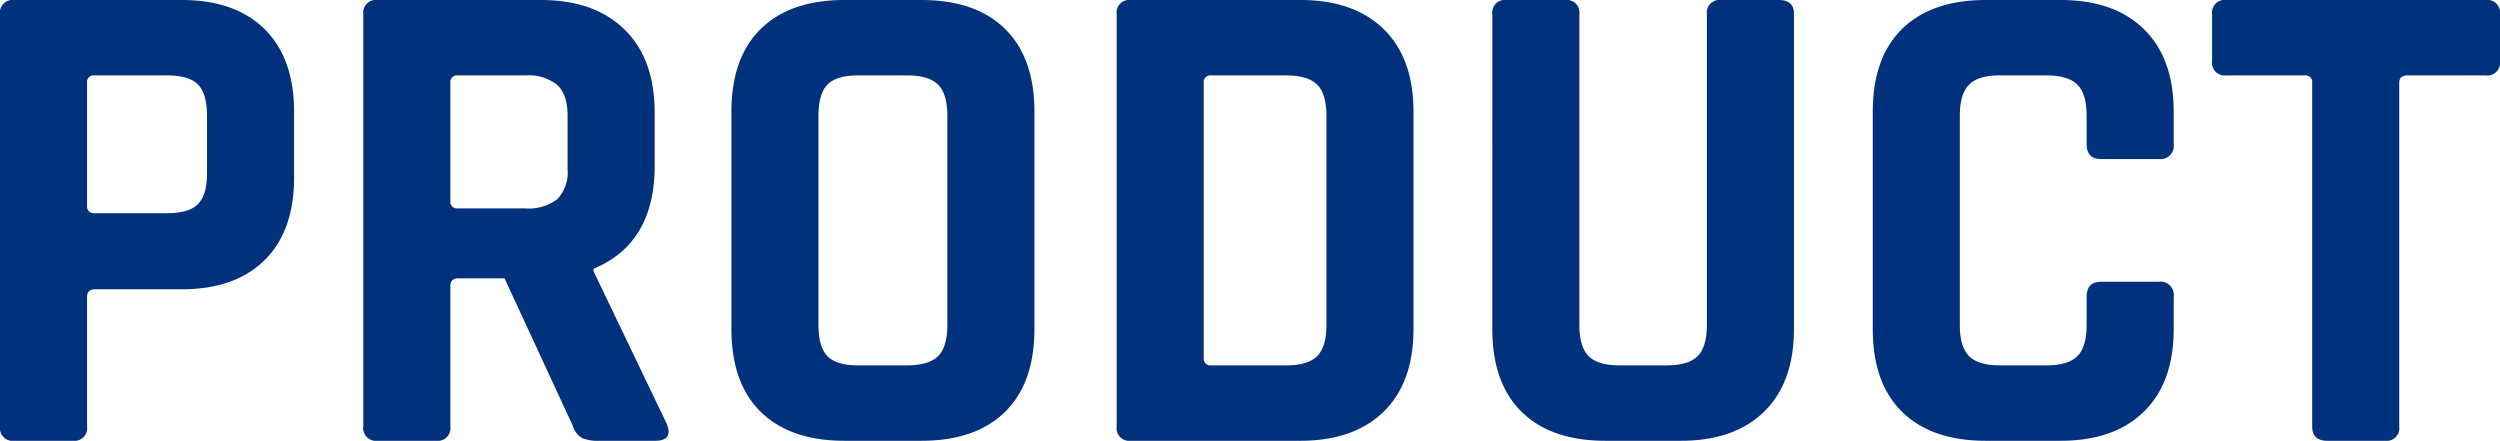
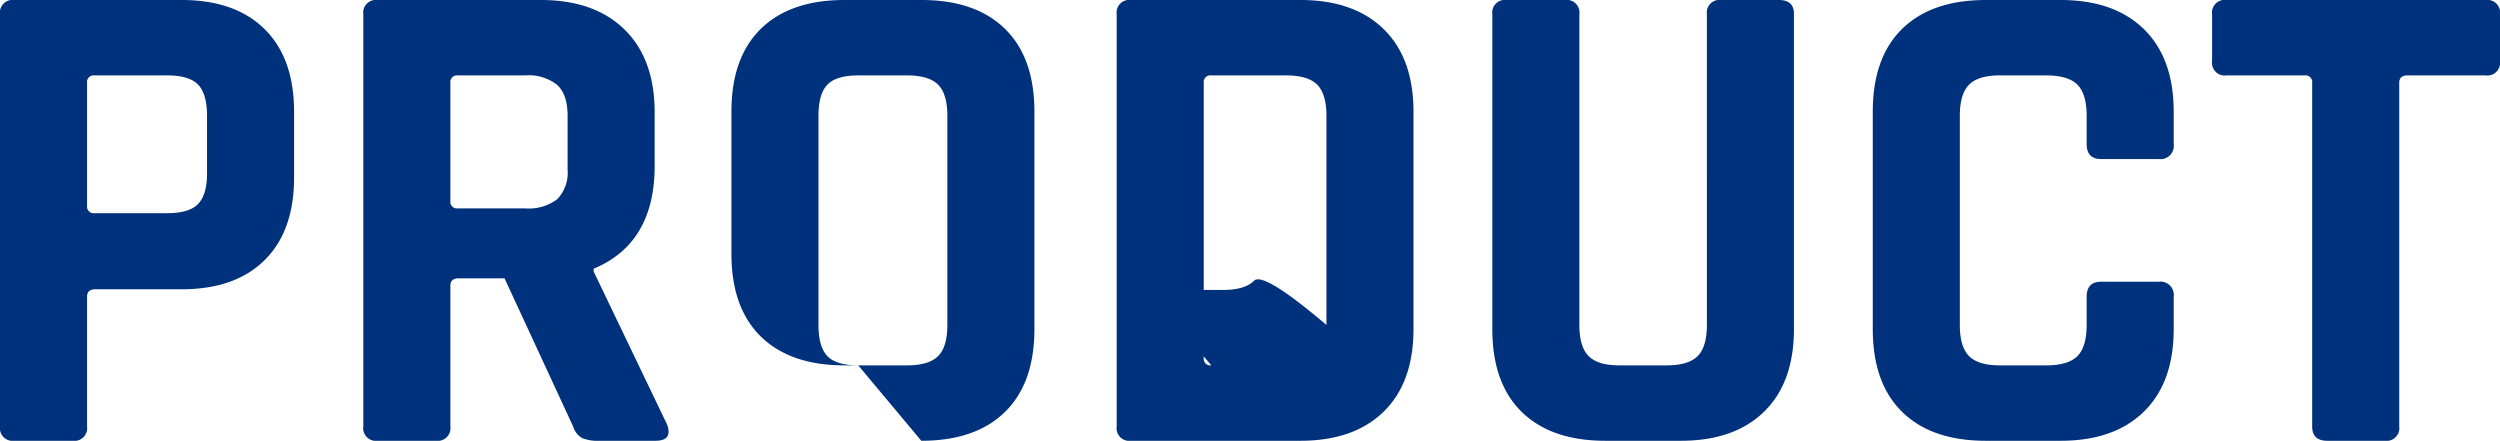
<svg xmlns="http://www.w3.org/2000/svg" width="364.7" height="64.3" viewBox="0 0 364.7 64.3">
-   <path id="パス_43707" data-name="パス 43707" d="M17.1,0H8.6A1.856,1.856,0,0,1,6.5-2.1V-62.2a1.856,1.856,0,0,1,2.1-2.1H33q7.8,0,12.1,4.25T49.4-48v9.6q0,7.8-4.3,12.05T33-22.1H20.4q-1.2,0-1.2,1.1V-2.1A1.856,1.856,0,0,1,17.1,0Zm3.2-33.2H30.9q3.2,0,4.5-1.35T36.7-39v-8.4q0-3.2-1.3-4.55T30.9-53.3H20.3a.972.972,0,0,0-1.1,1.1v17.9A.972.972,0,0,0,20.3-33.2ZM70.1,0H61.6a1.856,1.856,0,0,1-2.1-2.1V-62.2a1.856,1.856,0,0,1,2.1-2.1H85.4q7.8,0,12.2,4.3T102-47.9v7.8q0,11.3-8.9,15v.4L103.8-2.4q.9,2.4-1.7,2.4H94a6.2,6.2,0,0,1-2.6-.4,2.973,2.973,0,0,1-1.3-1.7l-10-21.6H73.4q-1.2,0-1.2,1.1V-2.1A1.856,1.856,0,0,1,70.1,0Zm3.2-33.9h9.8a6.882,6.882,0,0,0,4.7-1.35,5.59,5.59,0,0,0,1.5-4.35v-7.8q0-3.1-1.5-4.5a6.714,6.714,0,0,0-4.7-1.4H73.3a.972.972,0,0,0-1.1,1.1V-35A.972.972,0,0,0,73.3-33.9ZM131.7-11h7.1q3.2,0,4.55-1.35t1.35-4.55V-47.4q0-3.2-1.35-4.55T138.8-53.3h-7.1q-3.2,0-4.5,1.35t-1.3,4.55v30.5q0,3.2,1.3,4.55T131.7-11Zm9.2,11H129.7q-7.9,0-12.2-4.2t-4.3-12.1V-48q0-7.9,4.3-12.1t12.2-4.2h11.2q7.9,0,12.2,4.2T157.4-48v31.7q0,7.9-4.3,12.1T140.9,0Zm42.3-11h10.9q3.2,0,4.55-1.35T200-16.9V-47.4q0-3.2-1.35-4.55T194.1-53.3H183.2a.972.972,0,0,0-1.1,1.1v40.1A.972.972,0,0,0,183.2-11ZM169.4-2.1V-62.2a1.856,1.856,0,0,1,2.1-2.1h24.7q7.8,0,12.15,4.25T212.7-48v31.7q0,7.8-4.35,12.05T196.2,0H171.5A1.856,1.856,0,0,1,169.4-2.1Zm88.2-62.2H266q2.2,0,2.2,2v46q0,7.8-4.35,12.05T251.7,0h-11q-7.9,0-12.2-4.2t-4.3-12.1V-62.2a1.856,1.856,0,0,1,2.1-2.1h8.5a1.856,1.856,0,0,1,2.1,2.1v45.3q0,3.2,1.35,4.55T242.7-11h6.9q3.2,0,4.55-1.35t1.35-4.55V-62.2A1.856,1.856,0,0,1,257.6-64.3ZM307.1,0H296.2Q288.3,0,284-4.2t-4.3-12.1V-48q0-7.9,4.3-12.1t12.2-4.2h10.9q7.8,0,12.15,4.25T323.6-48v4.7a1.945,1.945,0,0,1-2.2,2.2H313q-2.1,0-2.1-2.2v-4.1q0-3.2-1.35-4.55T305-53.3h-6.8q-3.1,0-4.45,1.35T292.4-47.4v30.5q0,3.2,1.35,4.55T298.2-11H305q3.2,0,4.55-1.35t1.35-4.55V-21q0-2.2,2.1-2.2h8.4a1.945,1.945,0,0,1,2.2,2.2v4.7q0,7.8-4.35,12.05T307.1,0Zm47.3,0H346q-2.2,0-2.2-2.1V-52.2a.972.972,0,0,0-1.1-1.1H331.3a1.856,1.856,0,0,1-2.1-2.1v-6.8a1.856,1.856,0,0,1,2.1-2.1h37.8a1.856,1.856,0,0,1,2.1,2.1v6.8a1.856,1.856,0,0,1-2.1,2.1H357.7q-1.2,0-1.2,1.1V-2.1A1.856,1.856,0,0,1,354.4,0Z" transform="translate(-6.5 64.3)" fill="#00317c" />
+   <path id="パス_43707" data-name="パス 43707" d="M17.1,0H8.6A1.856,1.856,0,0,1,6.5-2.1V-62.2a1.856,1.856,0,0,1,2.1-2.1H33q7.8,0,12.1,4.25T49.4-48v9.6q0,7.8-4.3,12.05T33-22.1H20.4q-1.2,0-1.2,1.1V-2.1A1.856,1.856,0,0,1,17.1,0Zm3.2-33.2H30.9q3.2,0,4.5-1.35T36.7-39v-8.4q0-3.2-1.3-4.55T30.9-53.3H20.3a.972.972,0,0,0-1.1,1.1v17.9A.972.972,0,0,0,20.3-33.2ZM70.1,0H61.6a1.856,1.856,0,0,1-2.1-2.1V-62.2a1.856,1.856,0,0,1,2.1-2.1H85.4q7.8,0,12.2,4.3T102-47.9v7.8q0,11.3-8.9,15v.4L103.8-2.4q.9,2.4-1.7,2.4H94a6.2,6.2,0,0,1-2.6-.4,2.973,2.973,0,0,1-1.3-1.7l-10-21.6H73.4q-1.2,0-1.2,1.1V-2.1A1.856,1.856,0,0,1,70.1,0Zm3.2-33.9h9.8a6.882,6.882,0,0,0,4.7-1.35,5.59,5.59,0,0,0,1.5-4.35v-7.8q0-3.1-1.5-4.5a6.714,6.714,0,0,0-4.7-1.4H73.3a.972.972,0,0,0-1.1,1.1V-35A.972.972,0,0,0,73.3-33.9ZM131.7-11h7.1q3.2,0,4.55-1.35t1.35-4.55V-47.4q0-3.2-1.35-4.55T138.8-53.3h-7.1q-3.2,0-4.5,1.35t-1.3,4.55v30.5q0,3.2,1.3,4.55T131.7-11ZH129.7q-7.9,0-12.2-4.2t-4.3-12.1V-48q0-7.9,4.3-12.1t12.2-4.2h11.2q7.9,0,12.2,4.2T157.4-48v31.7q0,7.9-4.3,12.1T140.9,0Zm42.3-11h10.9q3.2,0,4.55-1.35T200-16.9V-47.4q0-3.2-1.35-4.55T194.1-53.3H183.2a.972.972,0,0,0-1.1,1.1v40.1A.972.972,0,0,0,183.2-11ZM169.4-2.1V-62.2a1.856,1.856,0,0,1,2.1-2.1h24.7q7.8,0,12.15,4.25T212.7-48v31.7q0,7.8-4.35,12.05T196.2,0H171.5A1.856,1.856,0,0,1,169.4-2.1Zm88.2-62.2H266q2.2,0,2.2,2v46q0,7.8-4.35,12.05T251.7,0h-11q-7.9,0-12.2-4.2t-4.3-12.1V-62.2a1.856,1.856,0,0,1,2.1-2.1h8.5a1.856,1.856,0,0,1,2.1,2.1v45.3q0,3.2,1.35,4.55T242.7-11h6.9q3.2,0,4.55-1.35t1.35-4.55V-62.2A1.856,1.856,0,0,1,257.6-64.3ZM307.1,0H296.2Q288.3,0,284-4.2t-4.3-12.1V-48q0-7.9,4.3-12.1t12.2-4.2h10.9q7.8,0,12.15,4.25T323.6-48v4.7a1.945,1.945,0,0,1-2.2,2.2H313q-2.1,0-2.1-2.2v-4.1q0-3.2-1.35-4.55T305-53.3h-6.8q-3.1,0-4.45,1.35T292.4-47.4v30.5q0,3.2,1.35,4.55T298.2-11H305q3.2,0,4.55-1.35t1.35-4.55V-21q0-2.2,2.1-2.2h8.4a1.945,1.945,0,0,1,2.2,2.2v4.7q0,7.8-4.35,12.05T307.1,0Zm47.3,0H346q-2.2,0-2.2-2.1V-52.2a.972.972,0,0,0-1.1-1.1H331.3a1.856,1.856,0,0,1-2.1-2.1v-6.8a1.856,1.856,0,0,1,2.1-2.1h37.8a1.856,1.856,0,0,1,2.1,2.1v6.8a1.856,1.856,0,0,1-2.1,2.1H357.7q-1.2,0-1.2,1.1V-2.1A1.856,1.856,0,0,1,354.4,0Z" transform="translate(-6.5 64.3)" fill="#00317c" />
</svg>